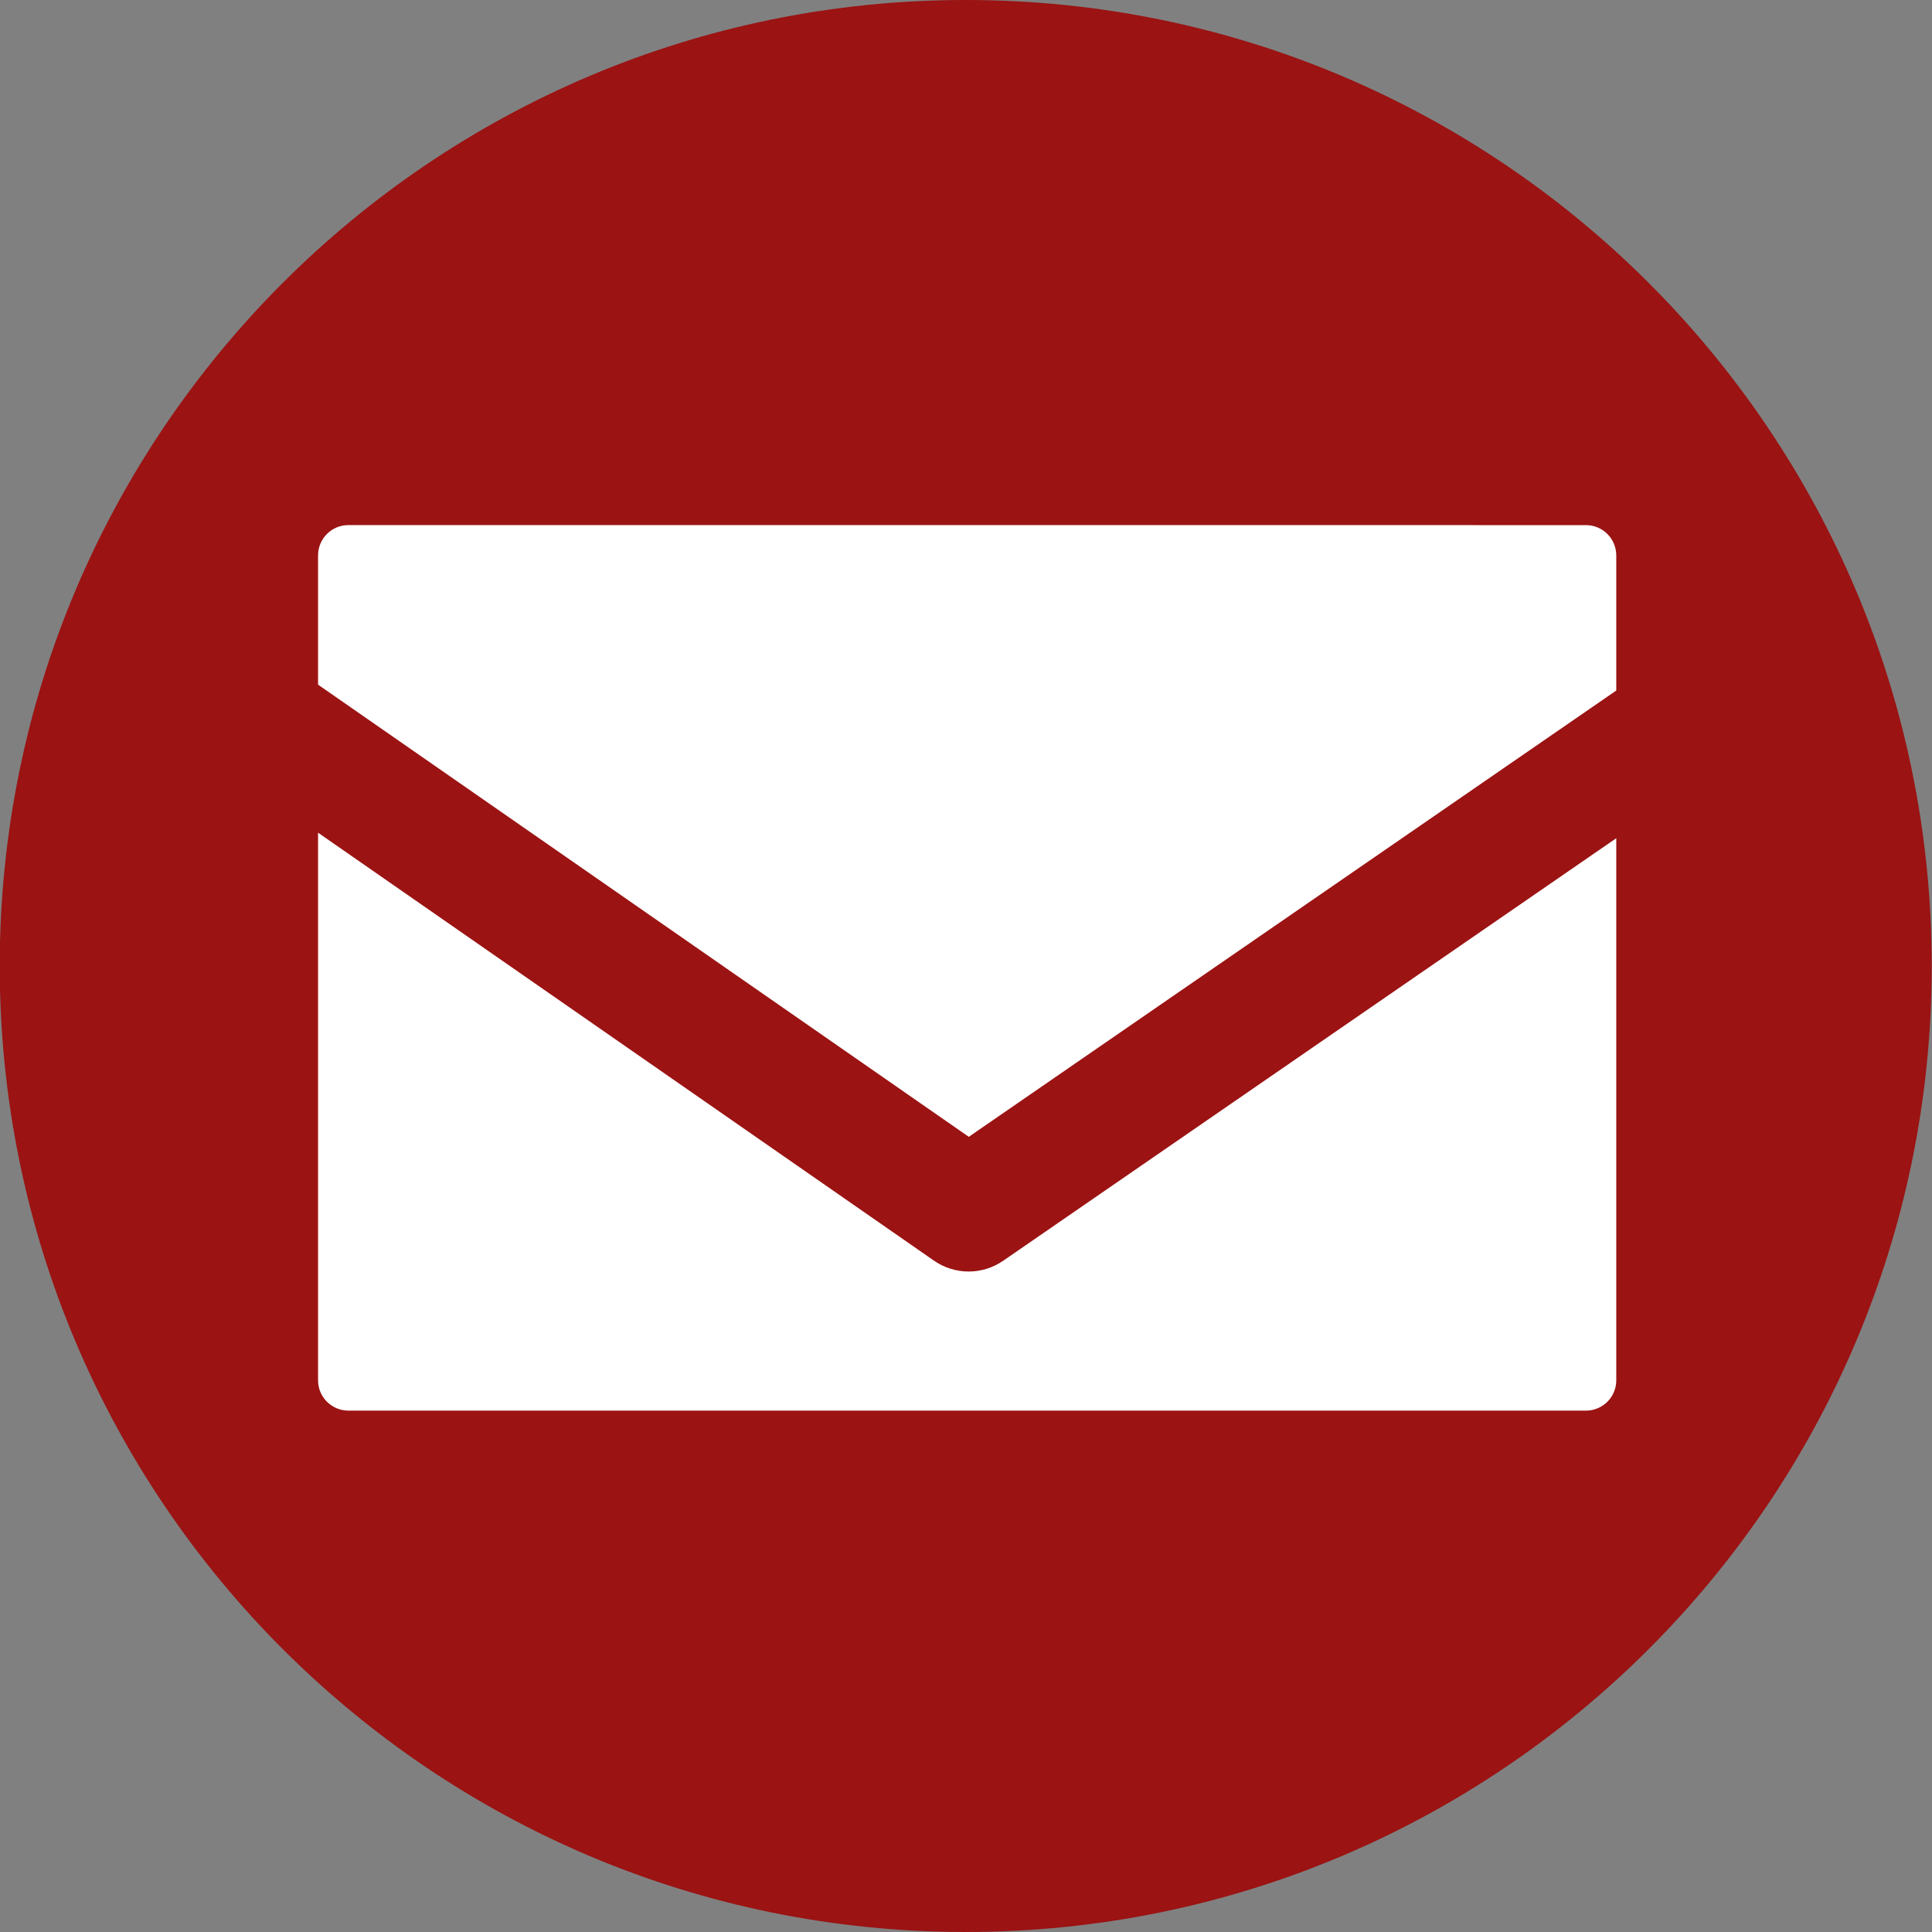
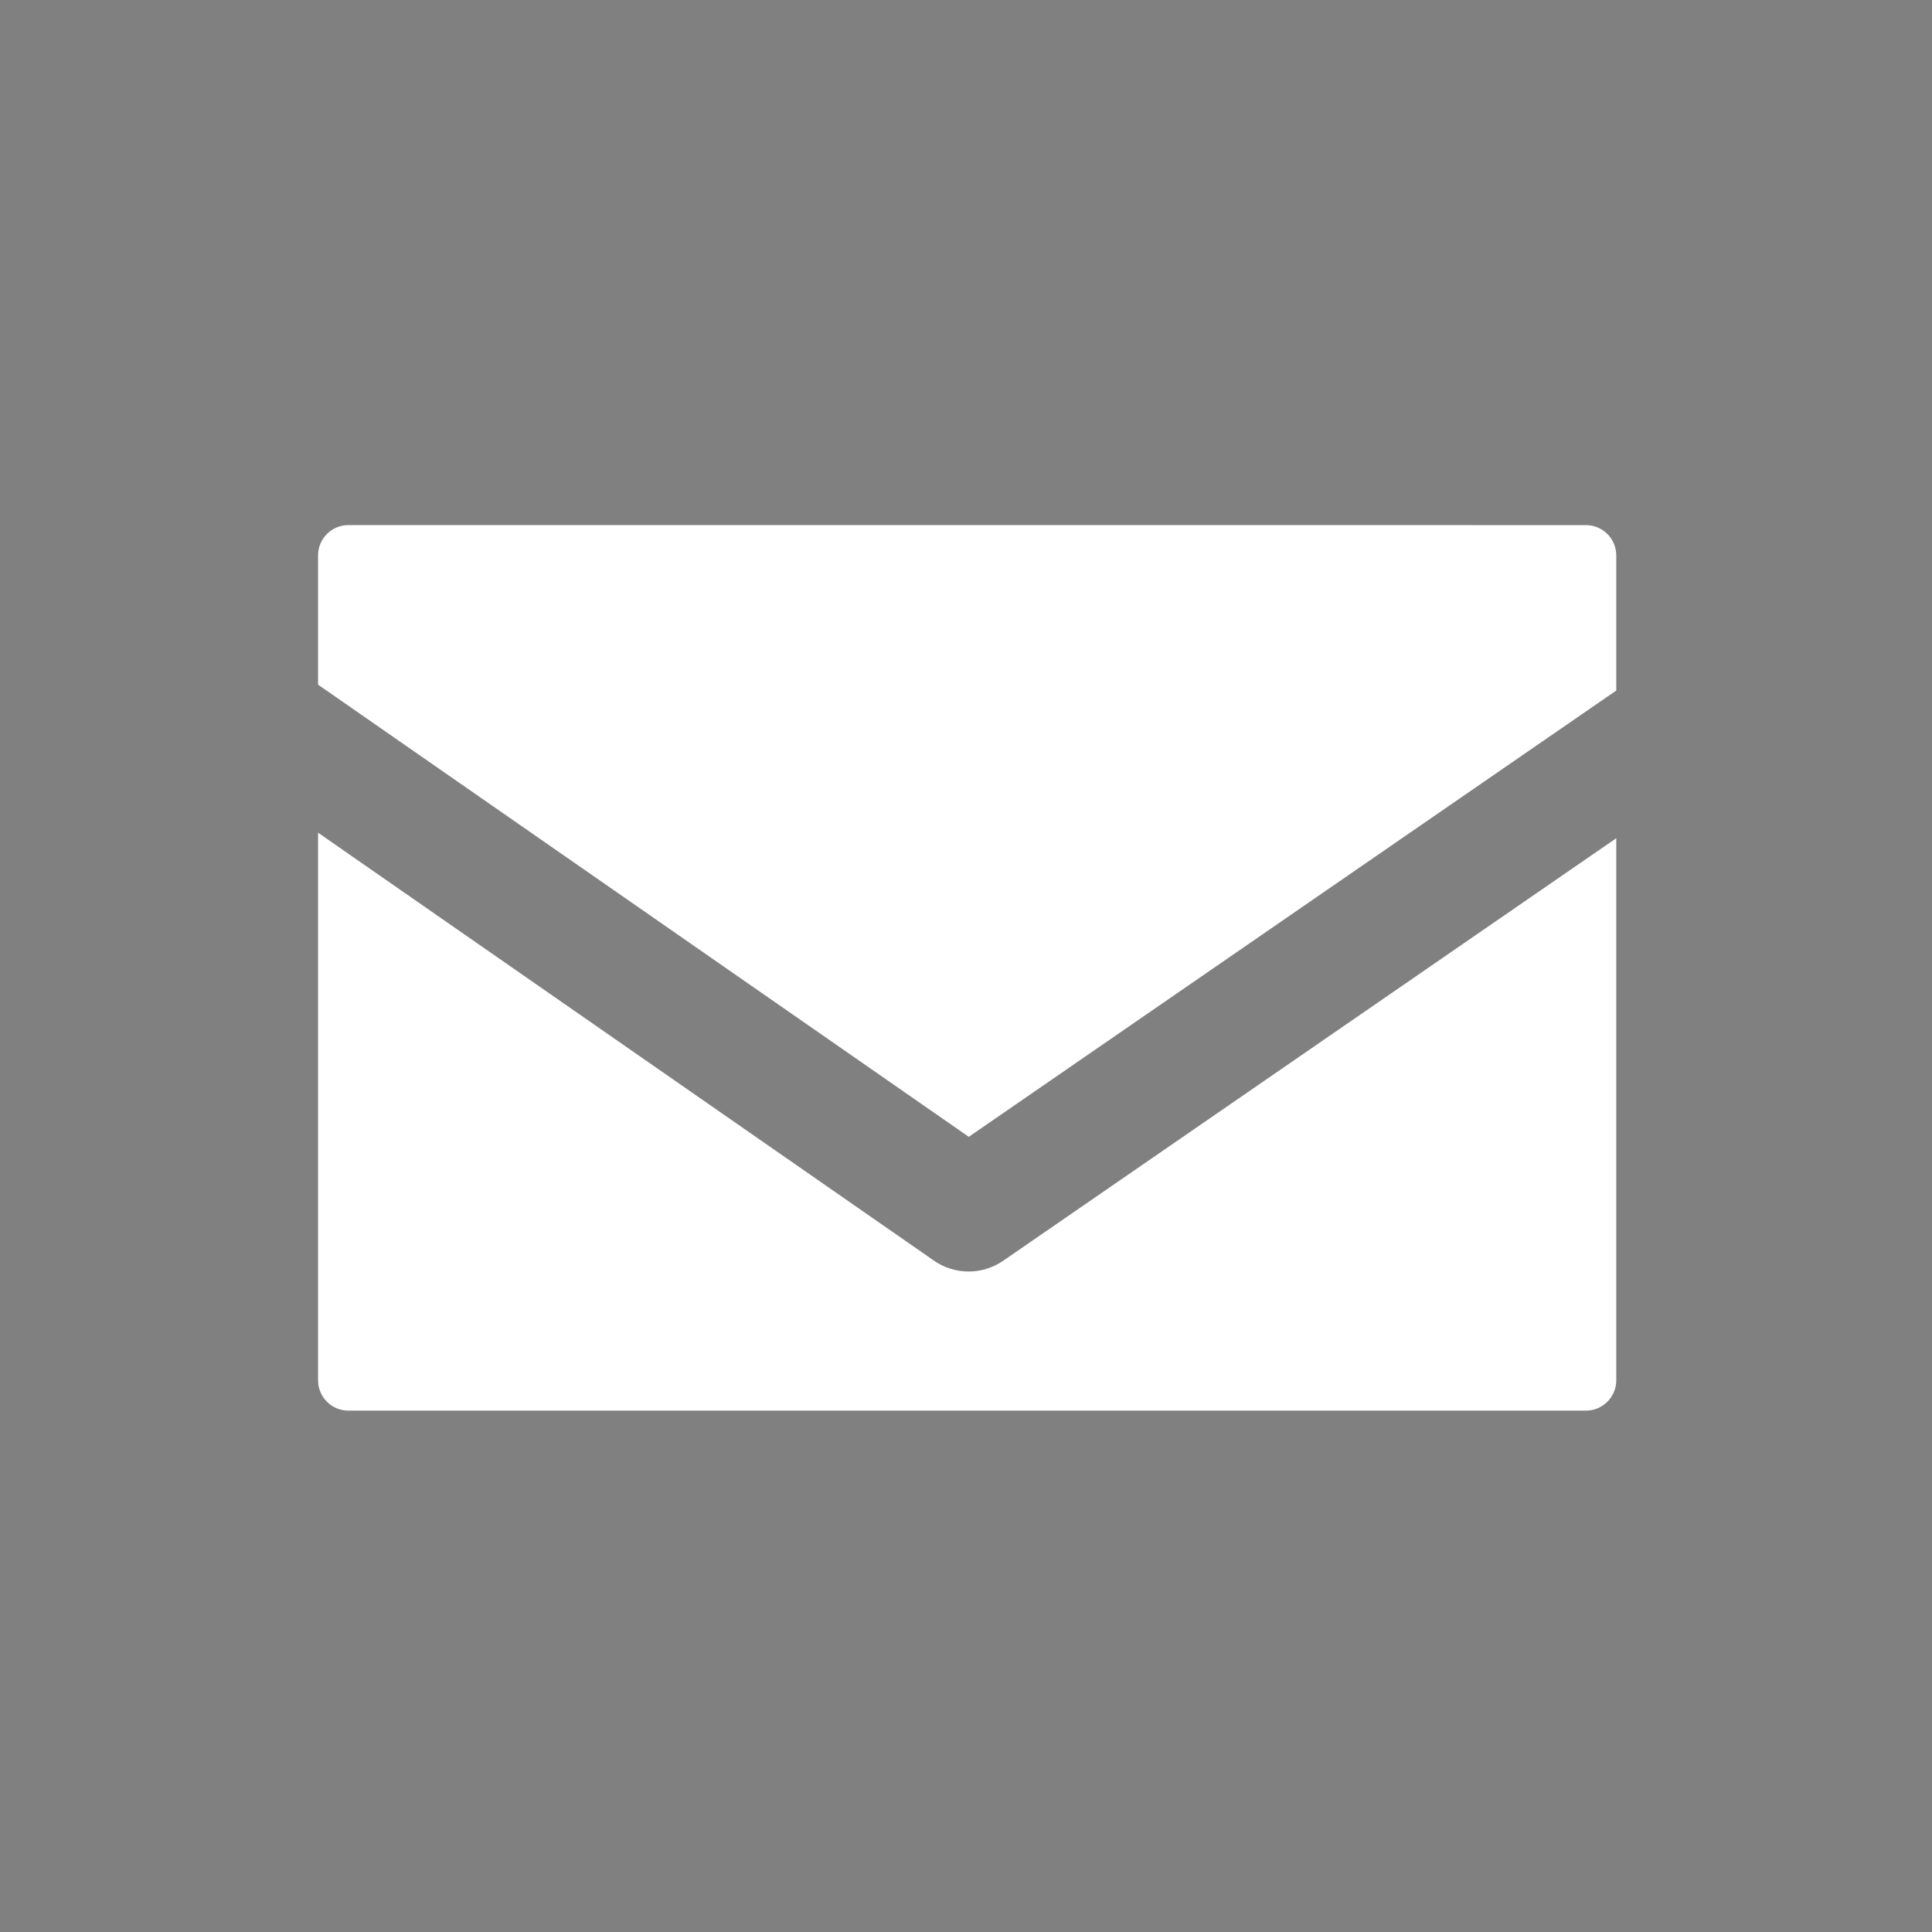
<svg xmlns="http://www.w3.org/2000/svg" version="1.1" id="_レイヤー_2" x="0px" y="0px" width="595.281px" height="595.281px" viewBox="0 0 595.281 595.281" enable-background="new 0 0 595.281 595.281" xml:space="preserve">
  <rect x="0" y="0" width="595.281" height="595.281" fill="#808080" stroke="none" />
  <g>
-     <path fill="#9B1313" d="M595.198,297.639c0,164.363-133.277,297.642-297.641,297.642c-164.364,0-297.64-133.279-297.64-297.642   c0-164.362,133.277-297.64,297.64-297.64C461.92-0.001,595.198,133.276,595.198,297.639z" />
-   </g>
+     </g>
  <path fill="#FFFFFF" d="M107.365,161.788c-5.161-0.013-9.354,4.161-9.366,9.322c0,0.015,0,0.029,0,0.044v39.8l200.498,139.318  l199.502-137.507v-41.6c0.012-5.16-4.162-9.354-9.322-9.366c-0.016,0-0.029,0-0.043,0L107.365,161.788z M97.999,256.568v168.7  c-0.013,5.16,4.161,9.355,9.322,9.367c0.015,0,0.029,0,0.044,0h381.268c5.162,0.012,9.355-4.16,9.367-9.32c0-0.016,0-0.031,0-0.047  V258.269L309.088,388.468c-6.424,4.426-14.917,4.41-21.322-0.043L97.999,256.568z" />
</svg>